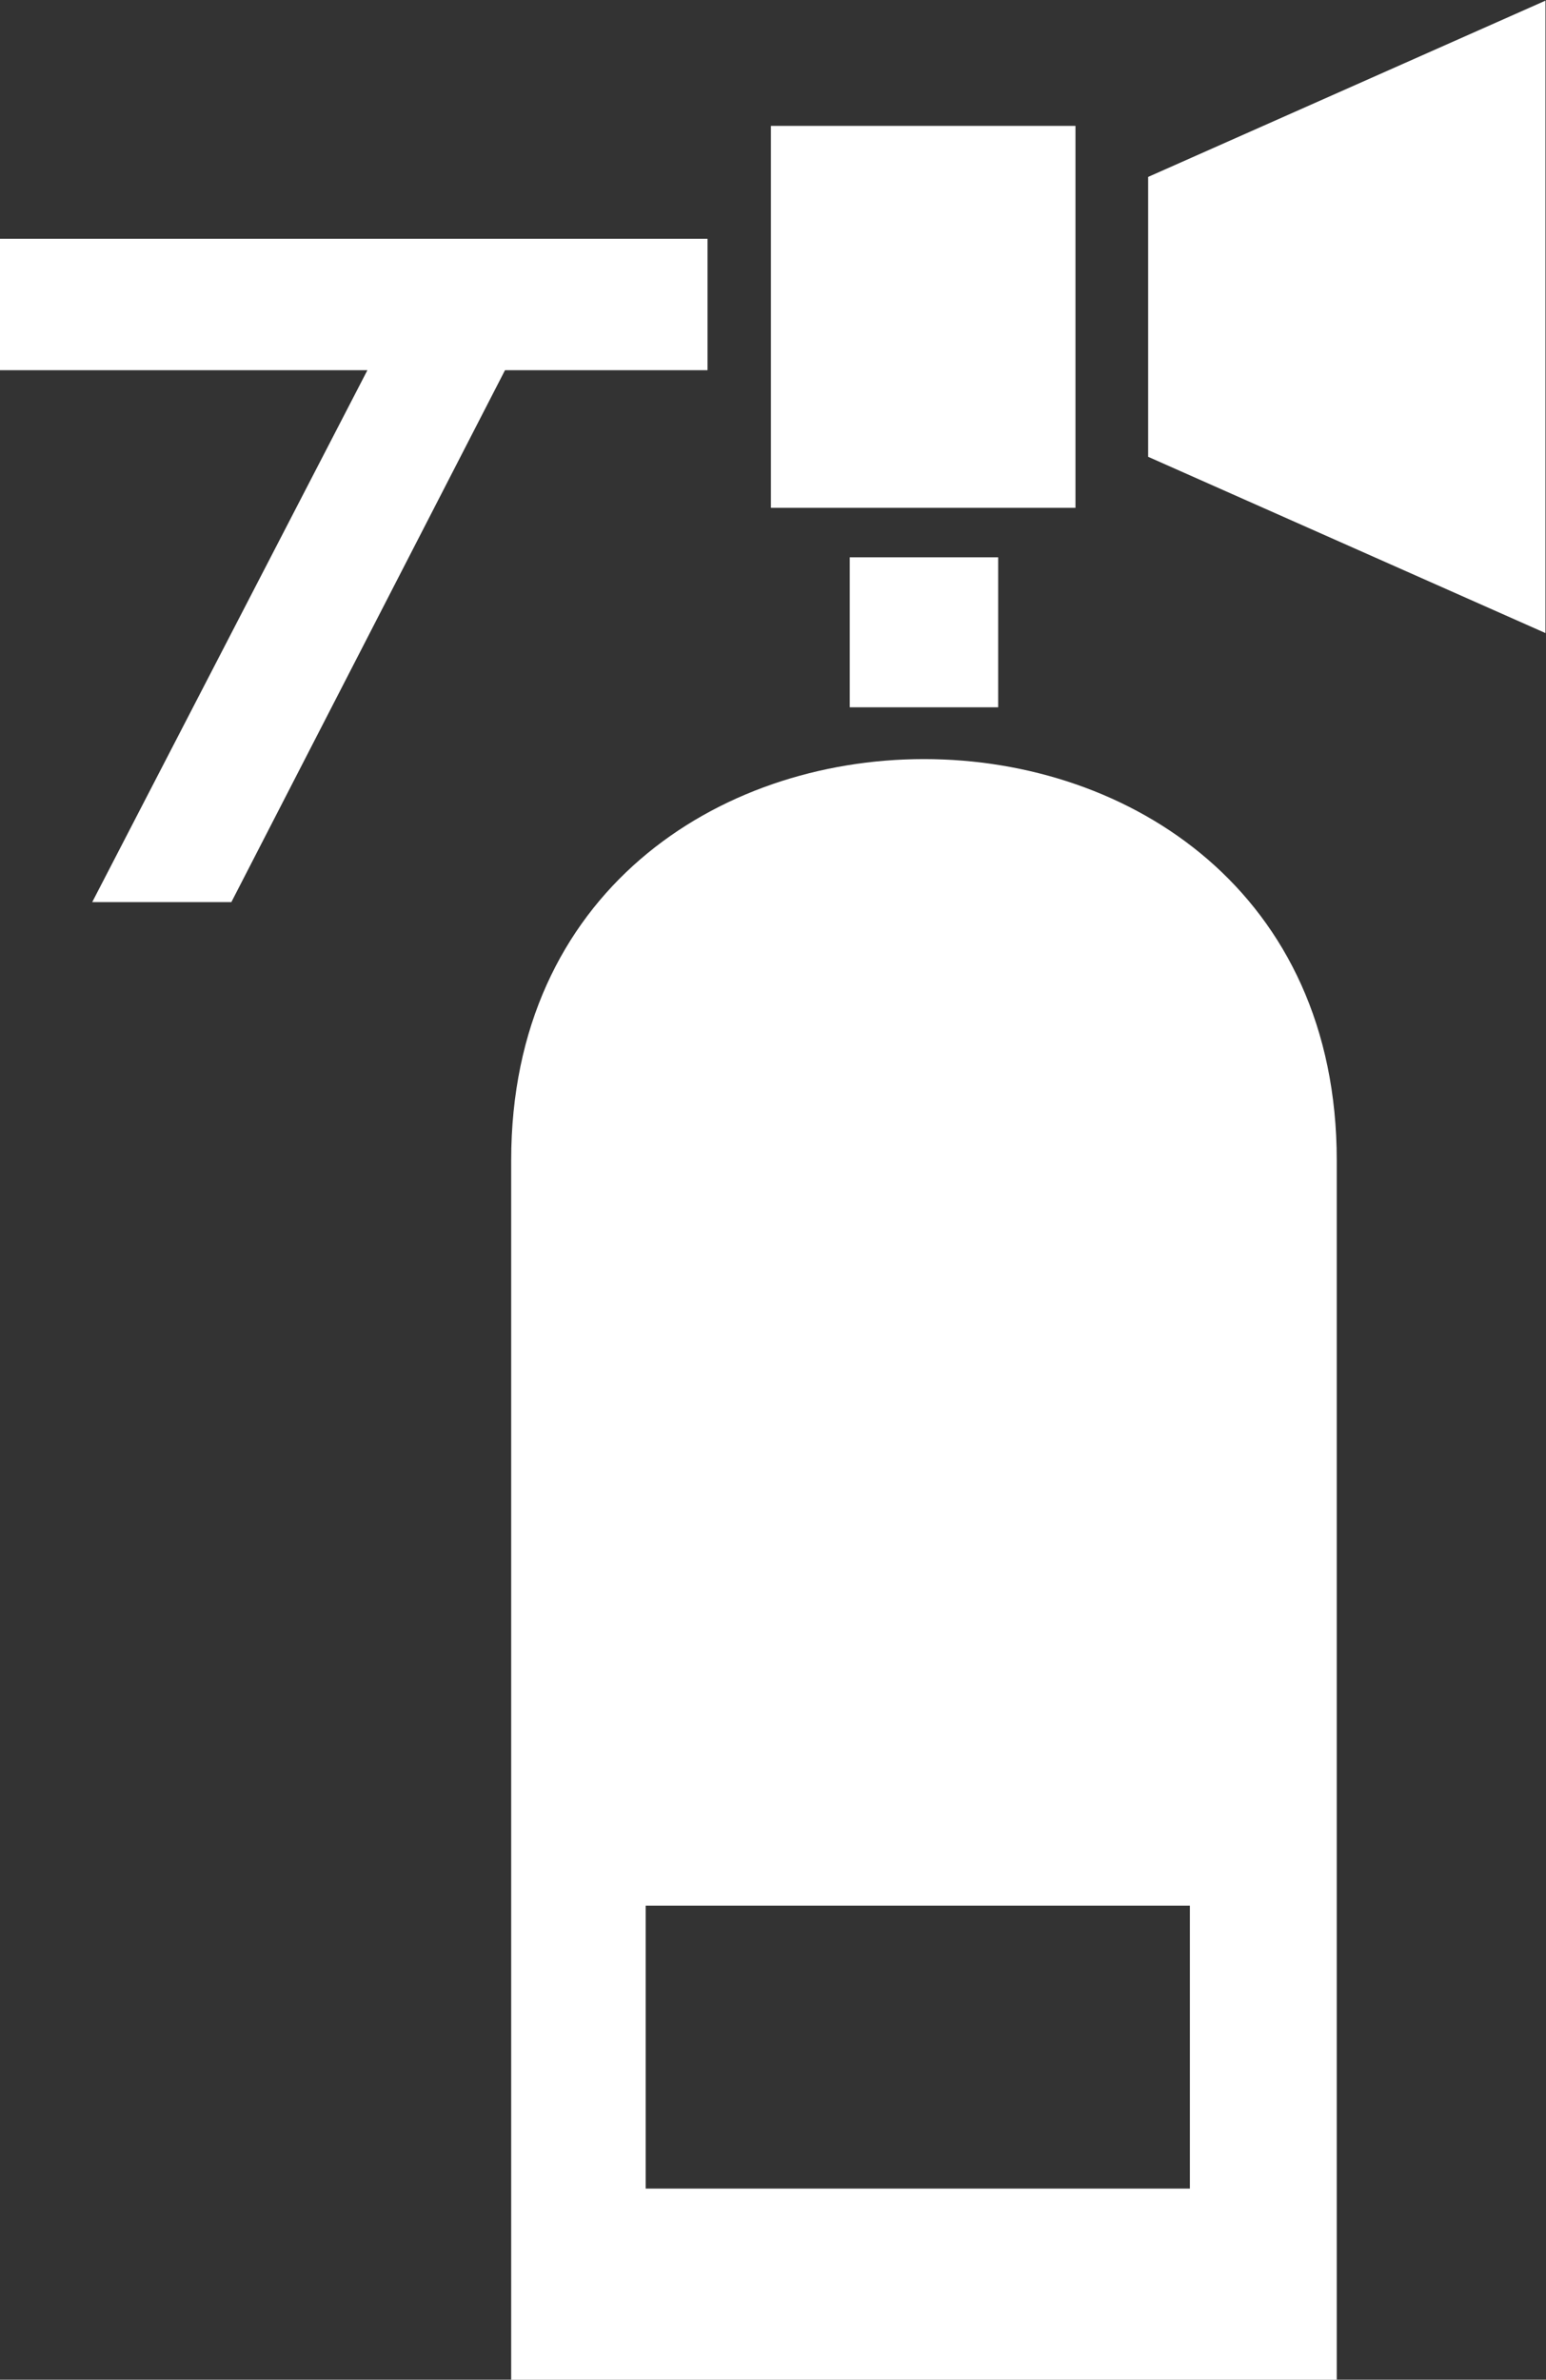
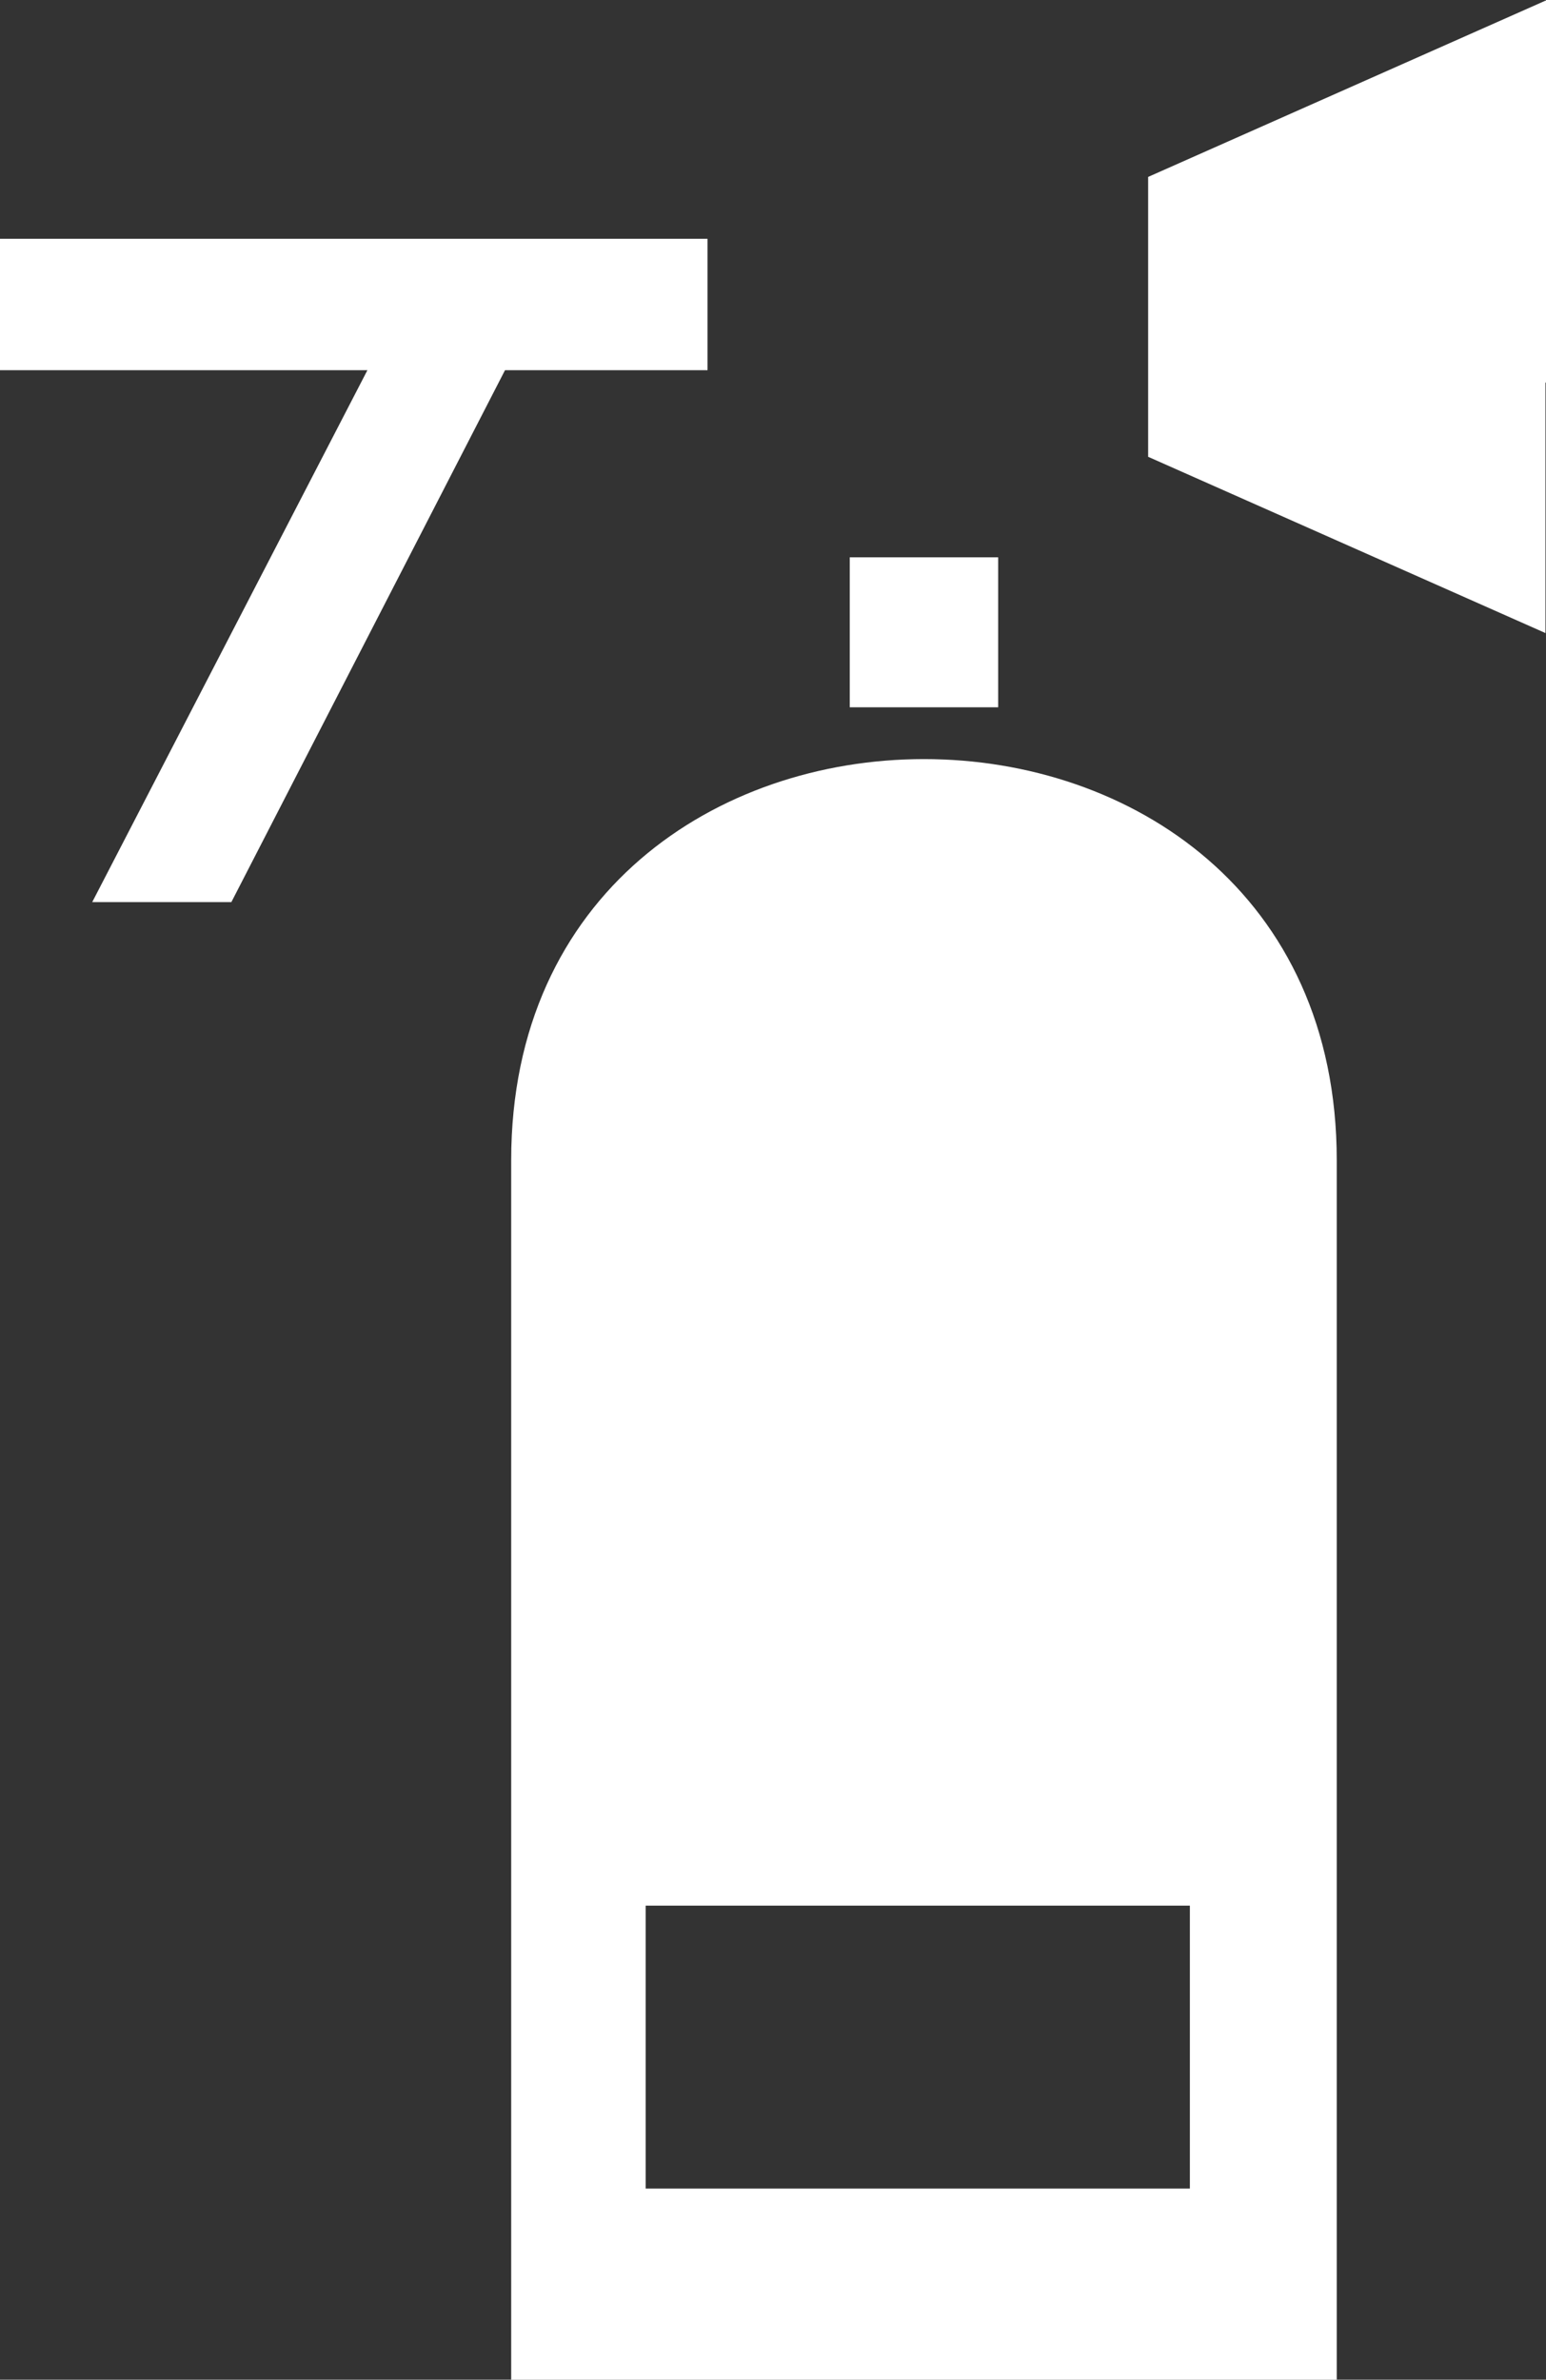
<svg xmlns="http://www.w3.org/2000/svg" version="1.1" id="Livello_1" x="0px" y="0px" viewBox="0 0 100 153.9" style="enable-background:new 0 0 100 153.9;" xml:space="preserve">
  <rect x="0" y="0" width="100" height="153.9" fill="#333333" stroke="none" />
  <style type="text/css">
	.st0{fill-rule:evenodd;clip-rule:evenodd;fill:#FFFFFF;}
</style>
  <g id="Raggruppa_103" transform="translate(-780.335 -3107.058)">
-     <path id="noun-fire-extinguisher-3043296-FFFFFF" class="st0" d="M866.8,3261h-53.4v-78.9c0-34.6,53.4-34.6,53.4,0L866.8,3261z    M804.1,3131l-17.8,34.4h9L813,3131h13.1v-8.5h-45.8v8.5H804.1z M880.3,3107.1l-25.7,11.4v18.1l25.7,11.4V3107.1z M830.2,3115.2   h19.7v24.7h-19.7V3115.2z M835.3,3143.1h9.6v9.7h-9.6V3143.1z M822.1,3230.3h35.2v18.3h-35.2L822.1,3230.3z" />
+     <path id="noun-fire-extinguisher-3043296-FFFFFF" class="st0" d="M866.8,3261h-53.4v-78.9c0-34.6,53.4-34.6,53.4,0L866.8,3261z    M804.1,3131l-17.8,34.4h9L813,3131h13.1v-8.5h-45.8v8.5H804.1z M880.3,3107.1l-25.7,11.4v18.1l25.7,11.4V3107.1z h19.7v24.7h-19.7V3115.2z M835.3,3143.1h9.6v9.7h-9.6V3143.1z M822.1,3230.3h35.2v18.3h-35.2L822.1,3230.3z" />
  </g>
</svg>